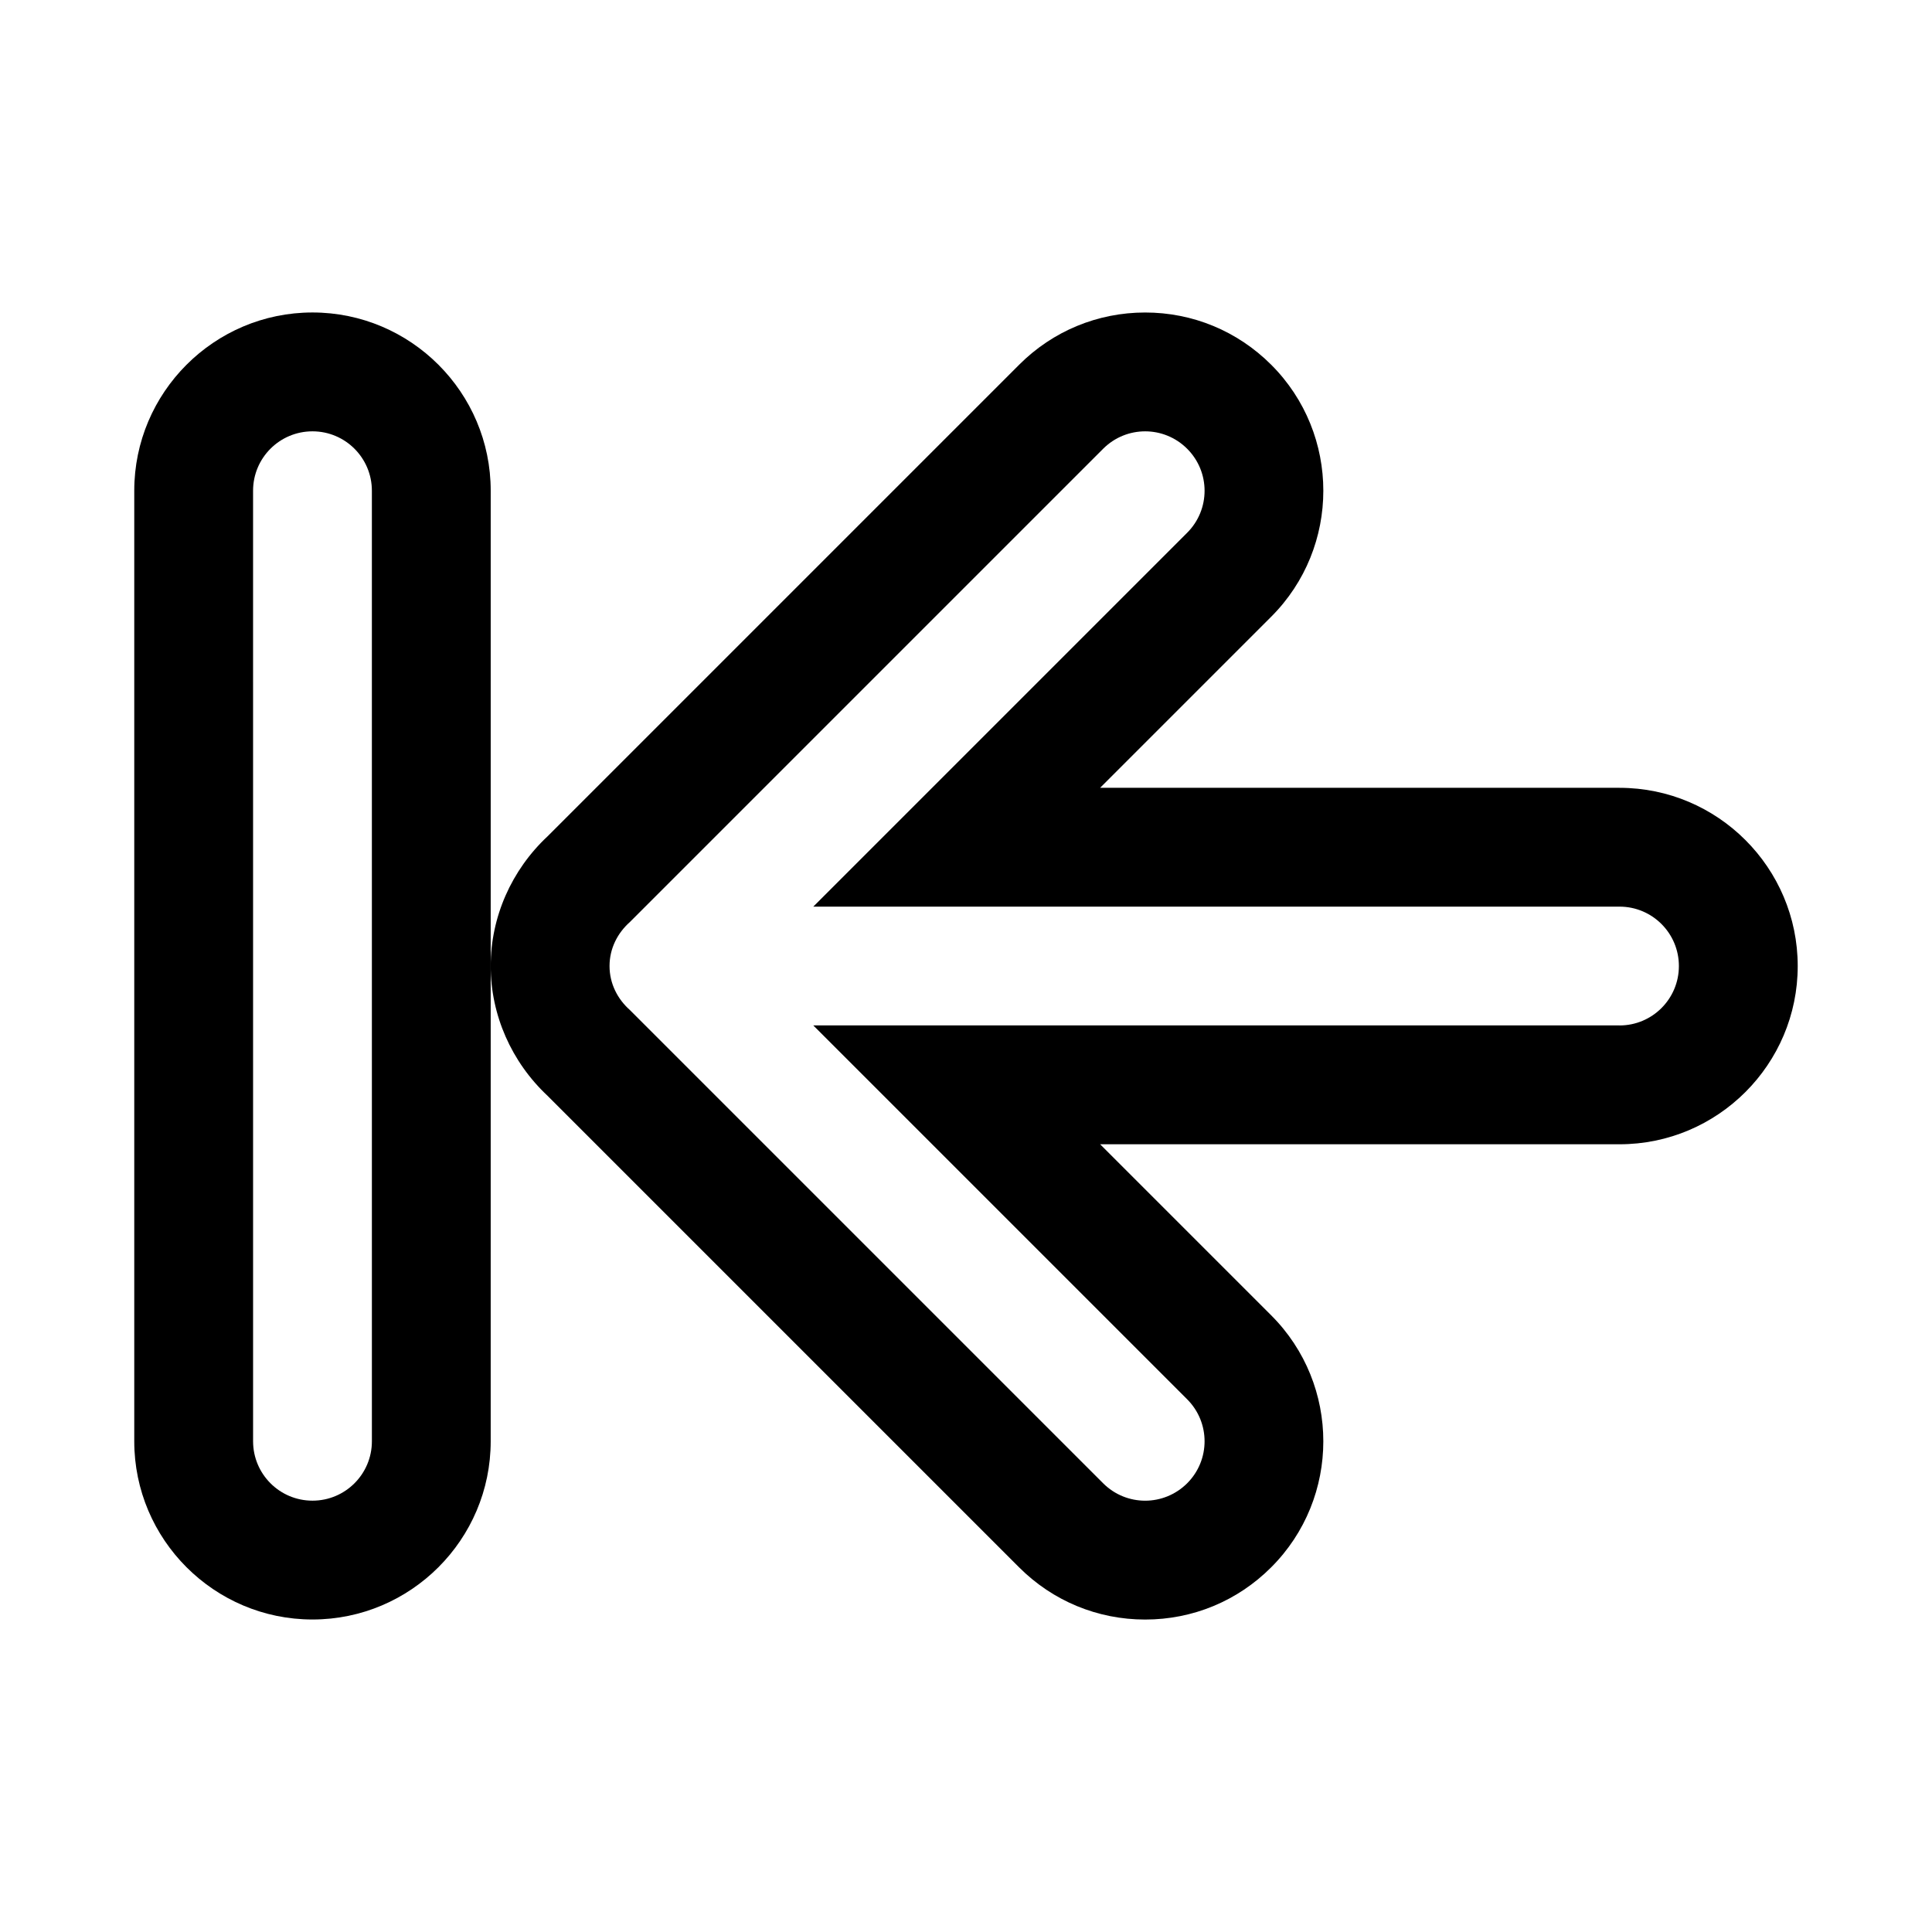
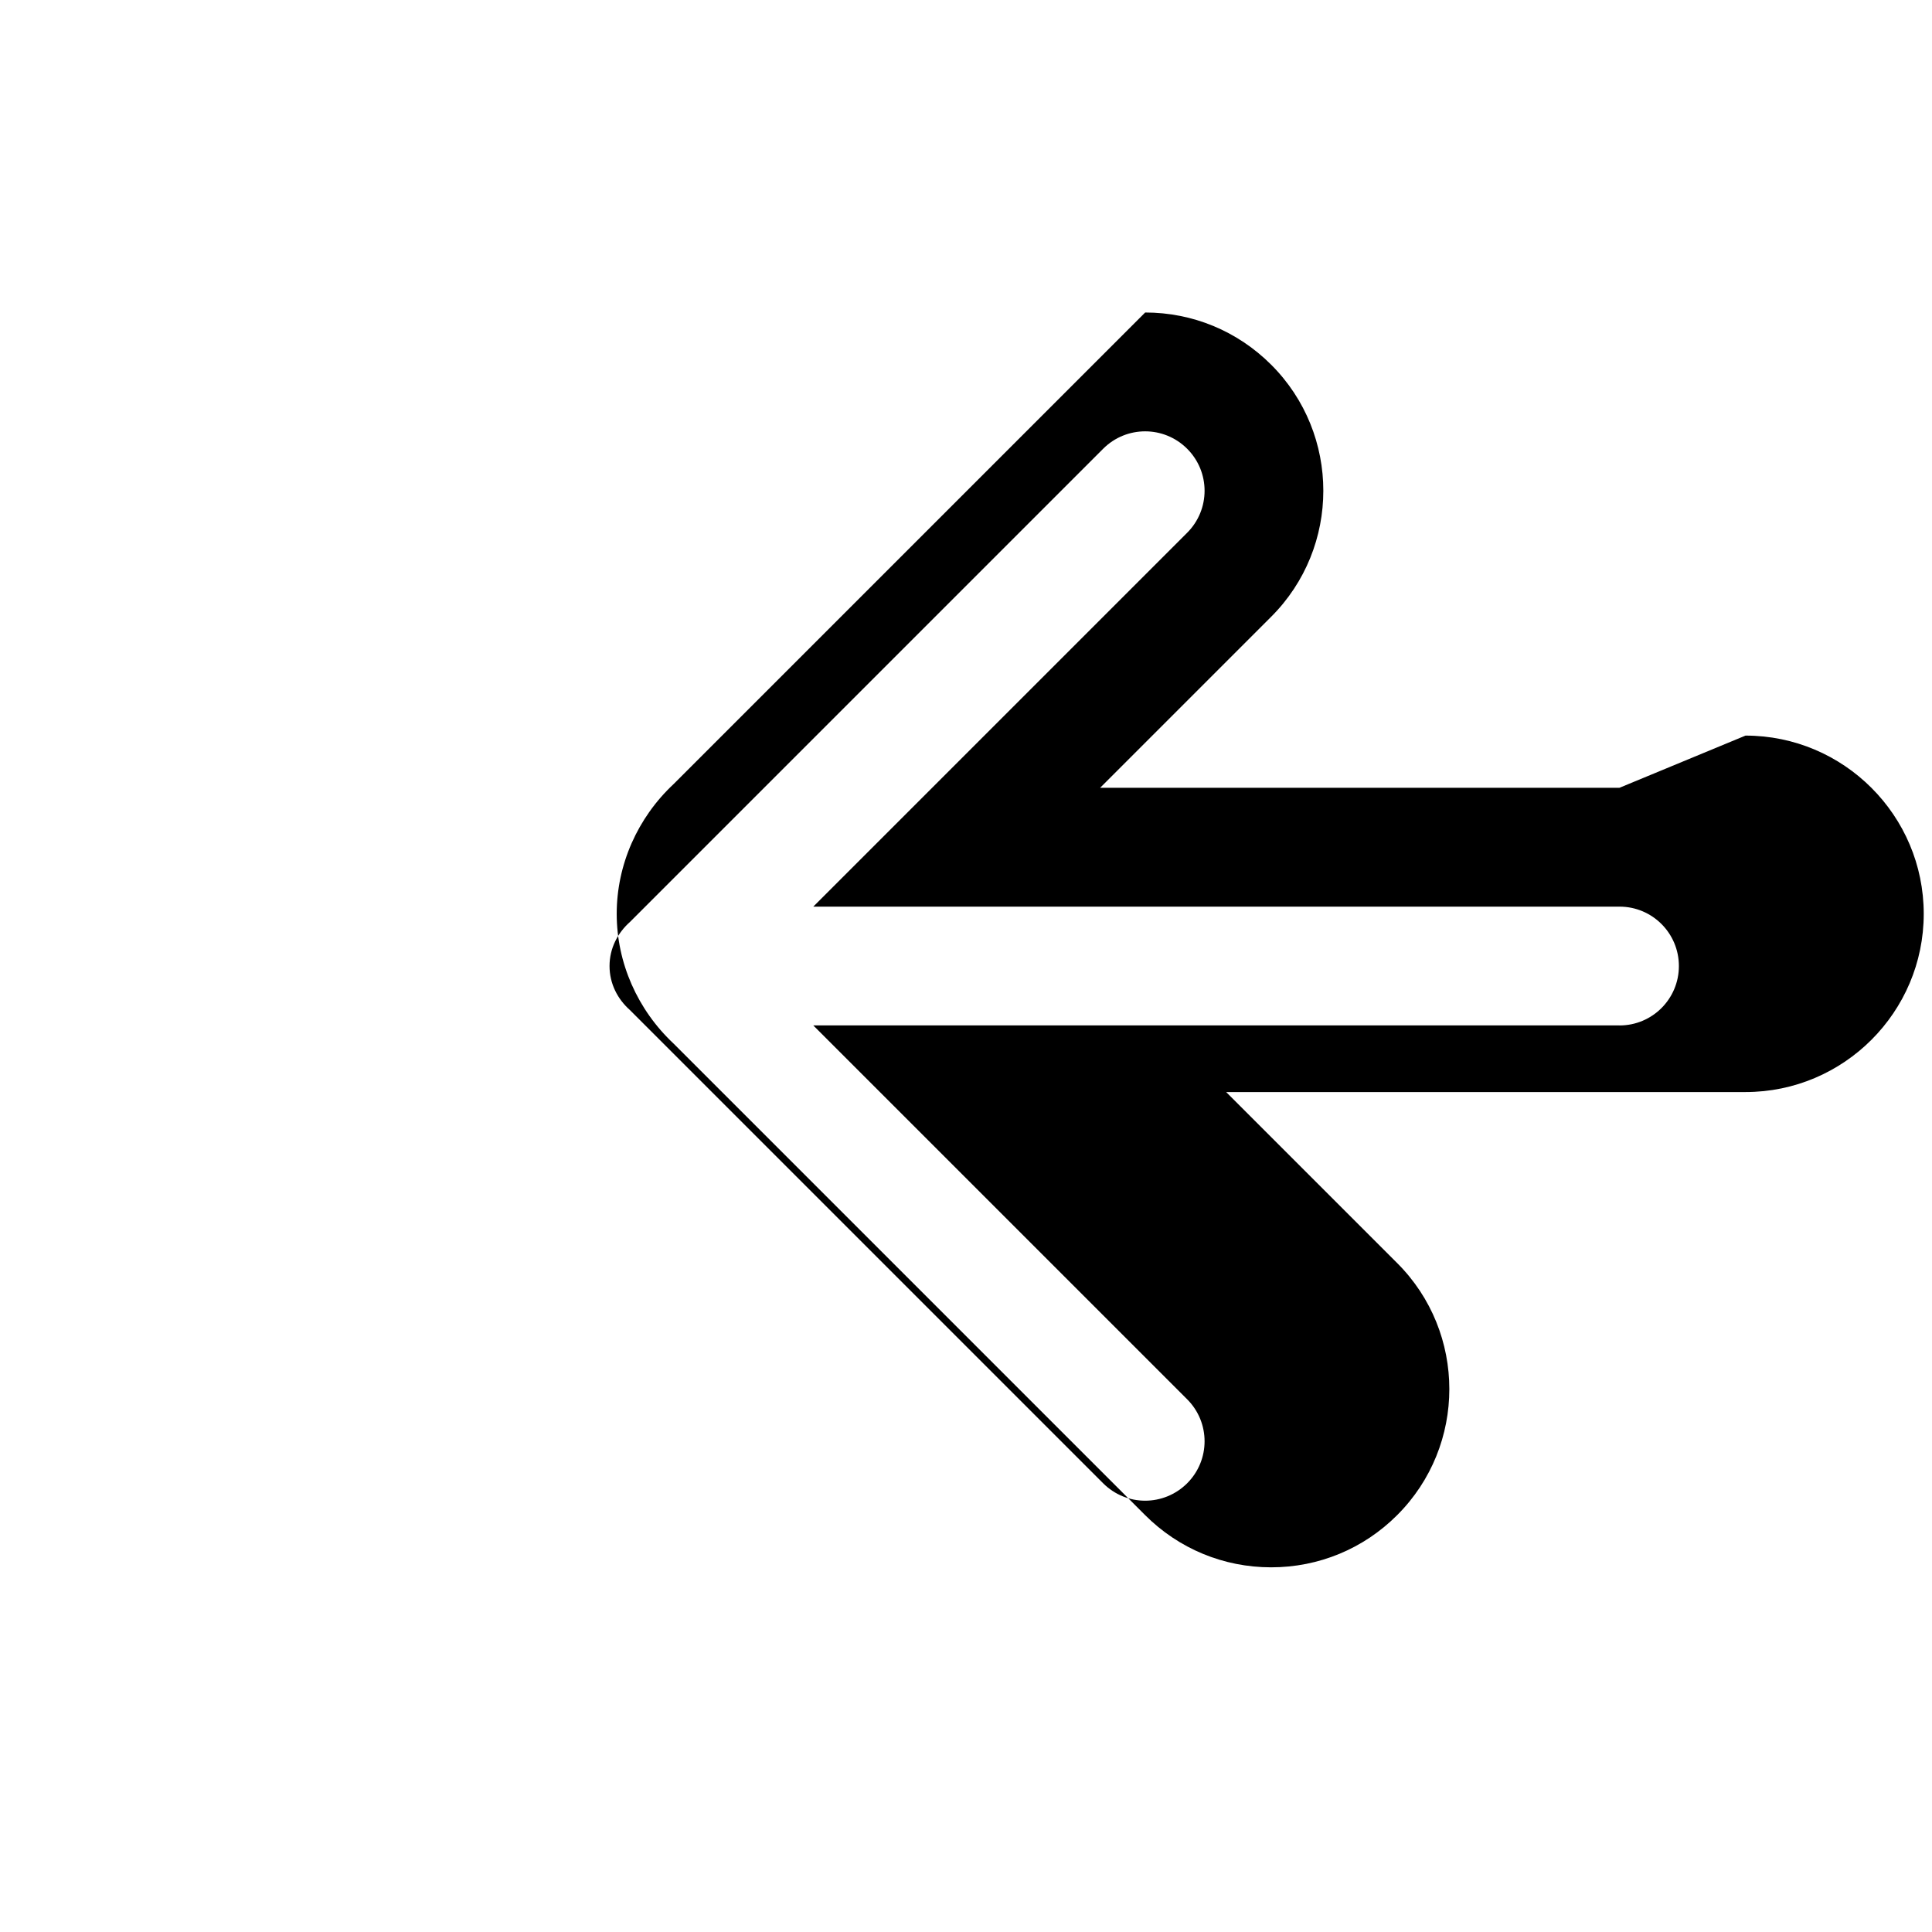
<svg xmlns="http://www.w3.org/2000/svg" fill="#000000" width="800px" height="800px" version="1.1" viewBox="144 144 512 512">
  <g>
-     <path d="m573.18 352.77h-137.63l45.328-45.328c18.422-18.406 18.422-48.383 0-66.785-8.93-8.926-20.801-13.84-33.395-13.84s-24.48 4.914-33.395 13.84l-124.95 124.95c-9.605 8.973-15.098 21.445-15.098 34.402s5.496 25.426 15.082 34.402l124.95 124.95c8.926 8.922 20.797 13.836 33.41 13.836 12.609 0 24.48-4.914 33.395-13.84 18.422-18.406 18.422-48.383 0-66.785l-45.332-45.328h137.64c26.039 0 47.23-21.191 47.23-47.23 0-26.043-21.191-47.234-47.23-47.234zm0 62.977h-213.65l99.078 99.078c6.156 6.156 6.156 16.105 0 22.262-3.086 3.07-7.117 4.613-11.129 4.613-4.031 0-8.062-1.543-11.133-4.613l-125.43-125.43c-3.242-2.879-5.383-6.973-5.383-11.648s2.141-8.77 5.383-11.652l125.43-125.43c6.156-6.156 16.105-6.156 22.262 0s6.156 16.105 0 22.262l-99.078 99.078h213.65c8.707 0 15.742 7.055 15.742 15.742 0 8.691-7.035 15.746-15.742 15.746z" />
-     <path d="m226.81 226.81c-26.039 0-47.23 21.191-47.23 47.234v251.91c0 26.039 21.191 47.23 47.23 47.23s47.23-21.191 47.23-47.23l0.004-251.91c0-26.043-21.191-47.234-47.234-47.234zm15.746 299.14c0 8.691-7.039 15.742-15.742 15.742-8.707 0-15.742-7.055-15.742-15.742l-0.004-251.9c0-8.691 7.039-15.742 15.742-15.742 8.707 0 15.742 7.055 15.742 15.742z" />
+     <path d="m573.18 352.77h-137.63l45.328-45.328c18.422-18.406 18.422-48.383 0-66.785-8.93-8.926-20.801-13.84-33.395-13.84l-124.95 124.95c-9.605 8.973-15.098 21.445-15.098 34.402s5.496 25.426 15.082 34.402l124.95 124.95c8.926 8.922 20.797 13.836 33.41 13.836 12.609 0 24.48-4.914 33.395-13.84 18.422-18.406 18.422-48.383 0-66.785l-45.332-45.328h137.64c26.039 0 47.23-21.191 47.23-47.23 0-26.043-21.191-47.234-47.23-47.234zm0 62.977h-213.65l99.078 99.078c6.156 6.156 6.156 16.105 0 22.262-3.086 3.07-7.117 4.613-11.129 4.613-4.031 0-8.062-1.543-11.133-4.613l-125.43-125.43c-3.242-2.879-5.383-6.973-5.383-11.648s2.141-8.77 5.383-11.652l125.43-125.43c6.156-6.156 16.105-6.156 22.262 0s6.156 16.105 0 22.262l-99.078 99.078h213.65c8.707 0 15.742 7.055 15.742 15.742 0 8.691-7.035 15.746-15.742 15.746z" />
  </g>
</svg>